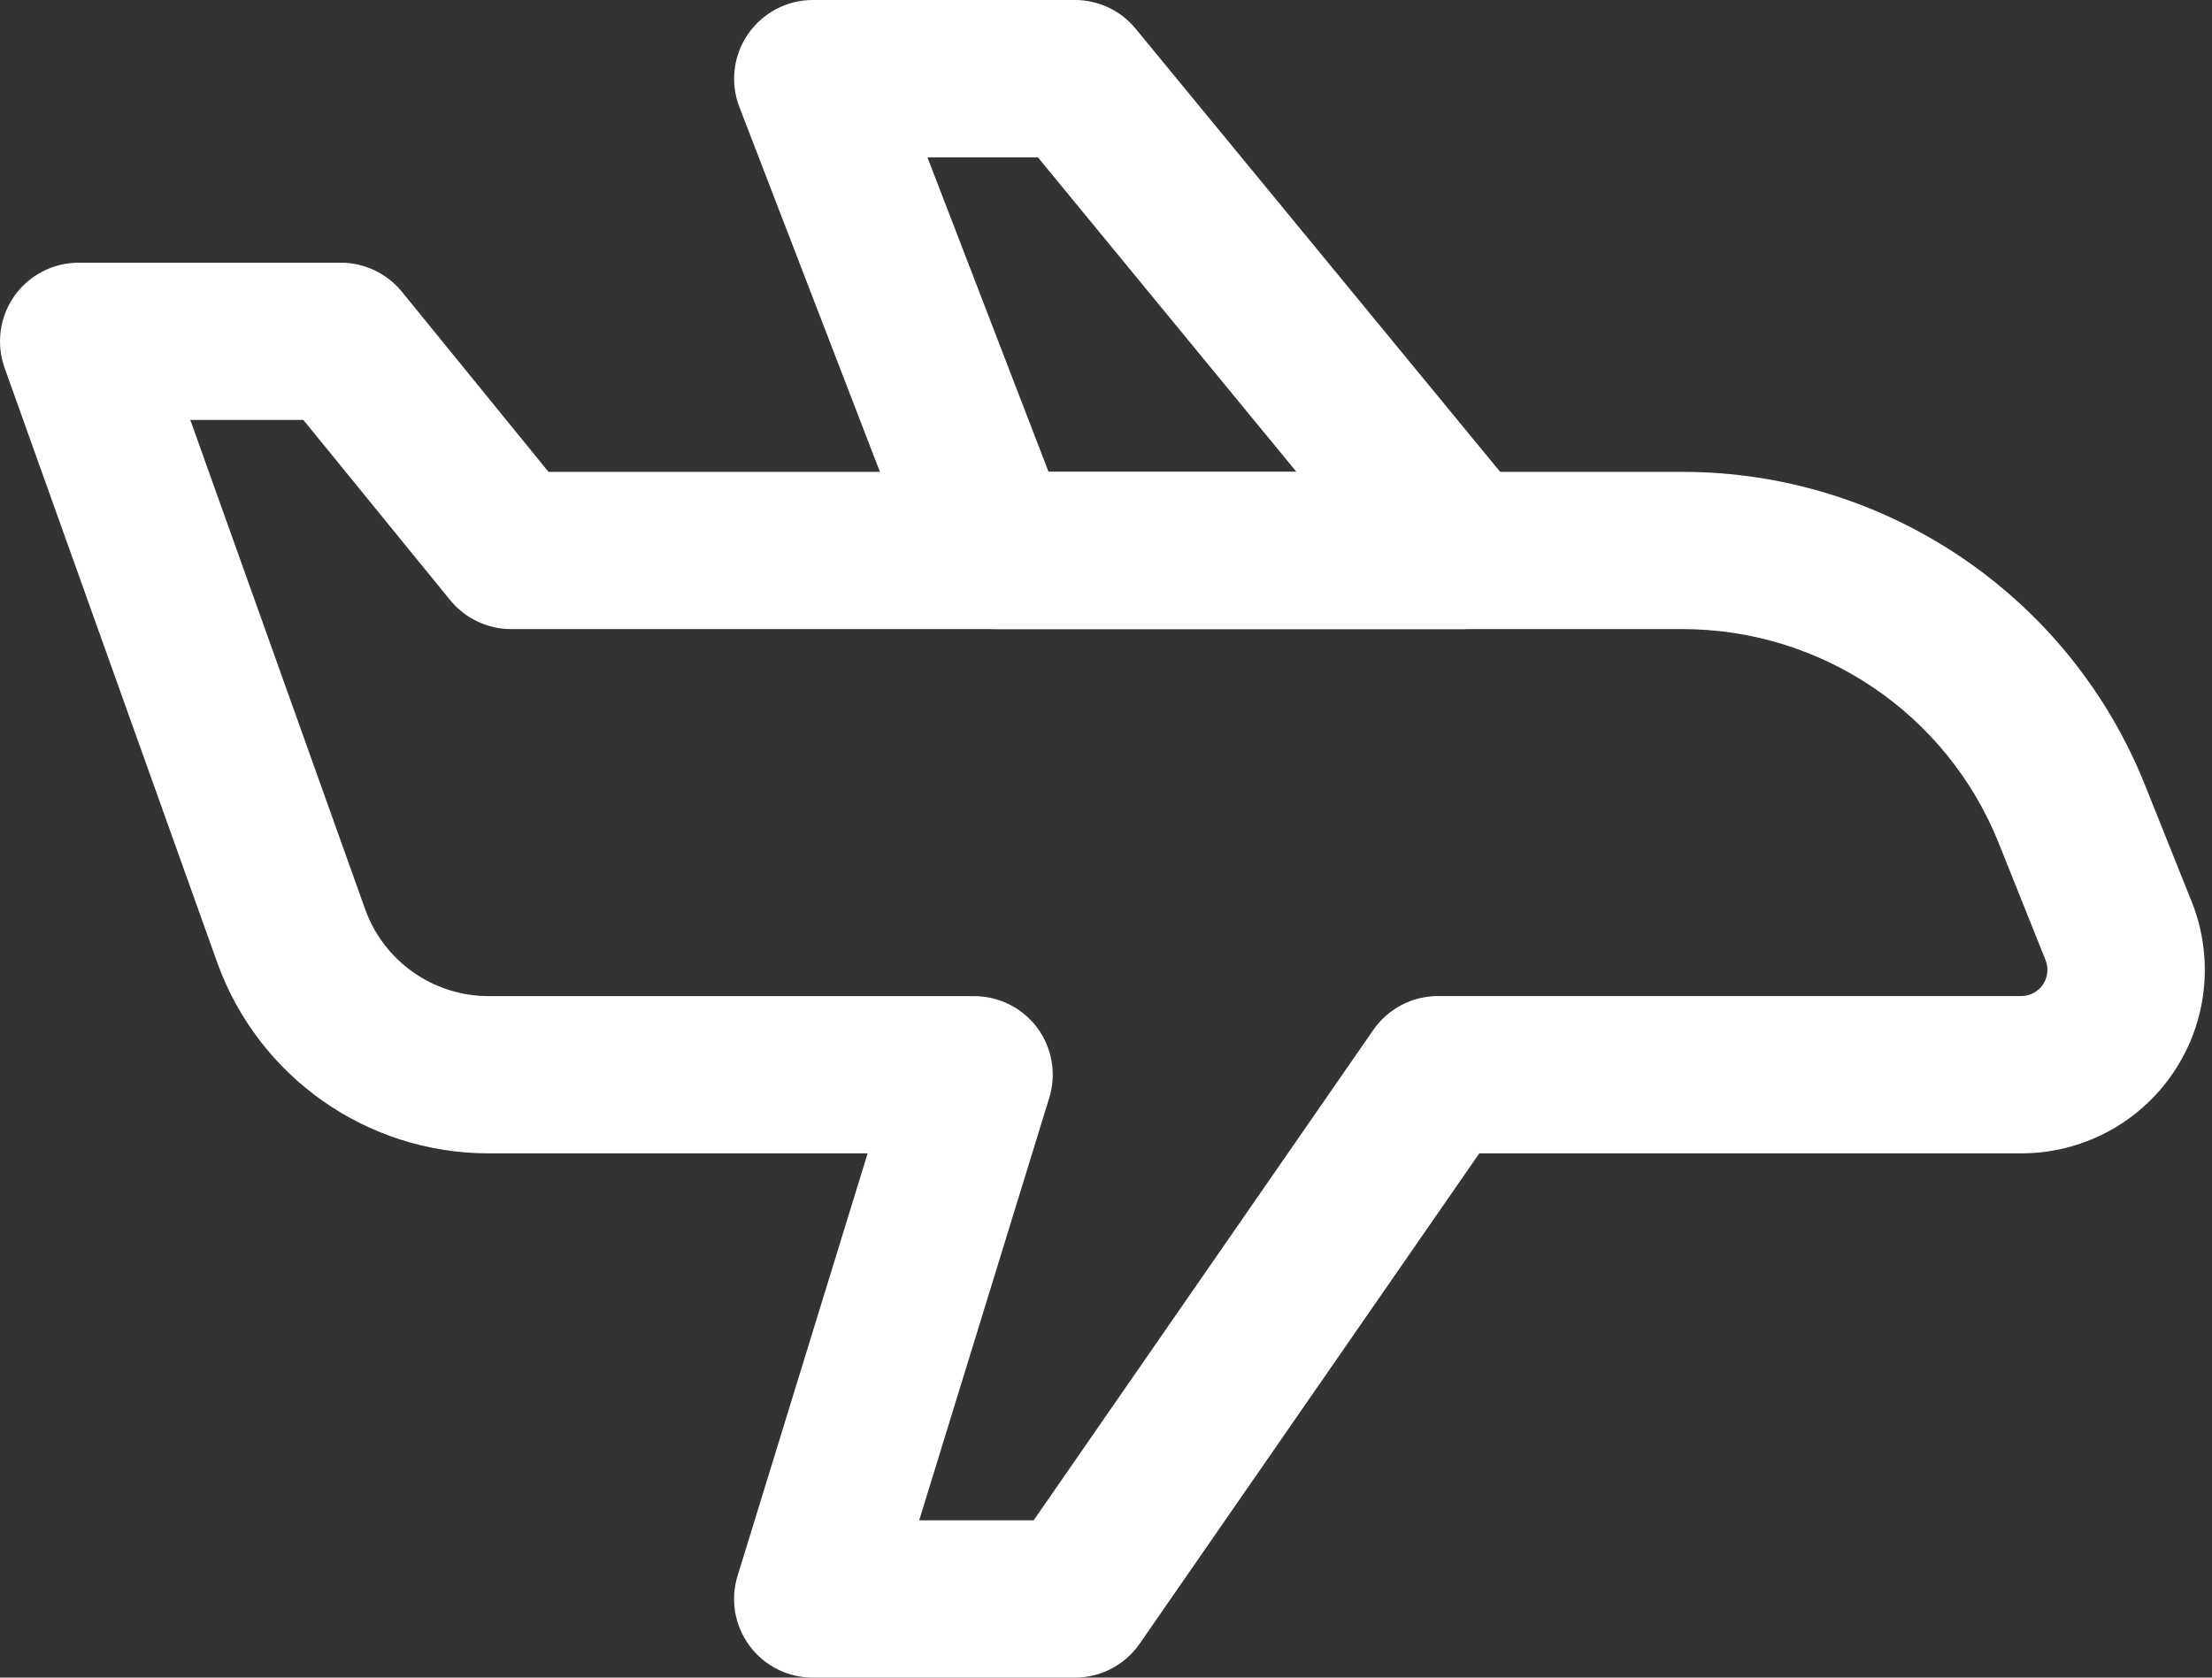
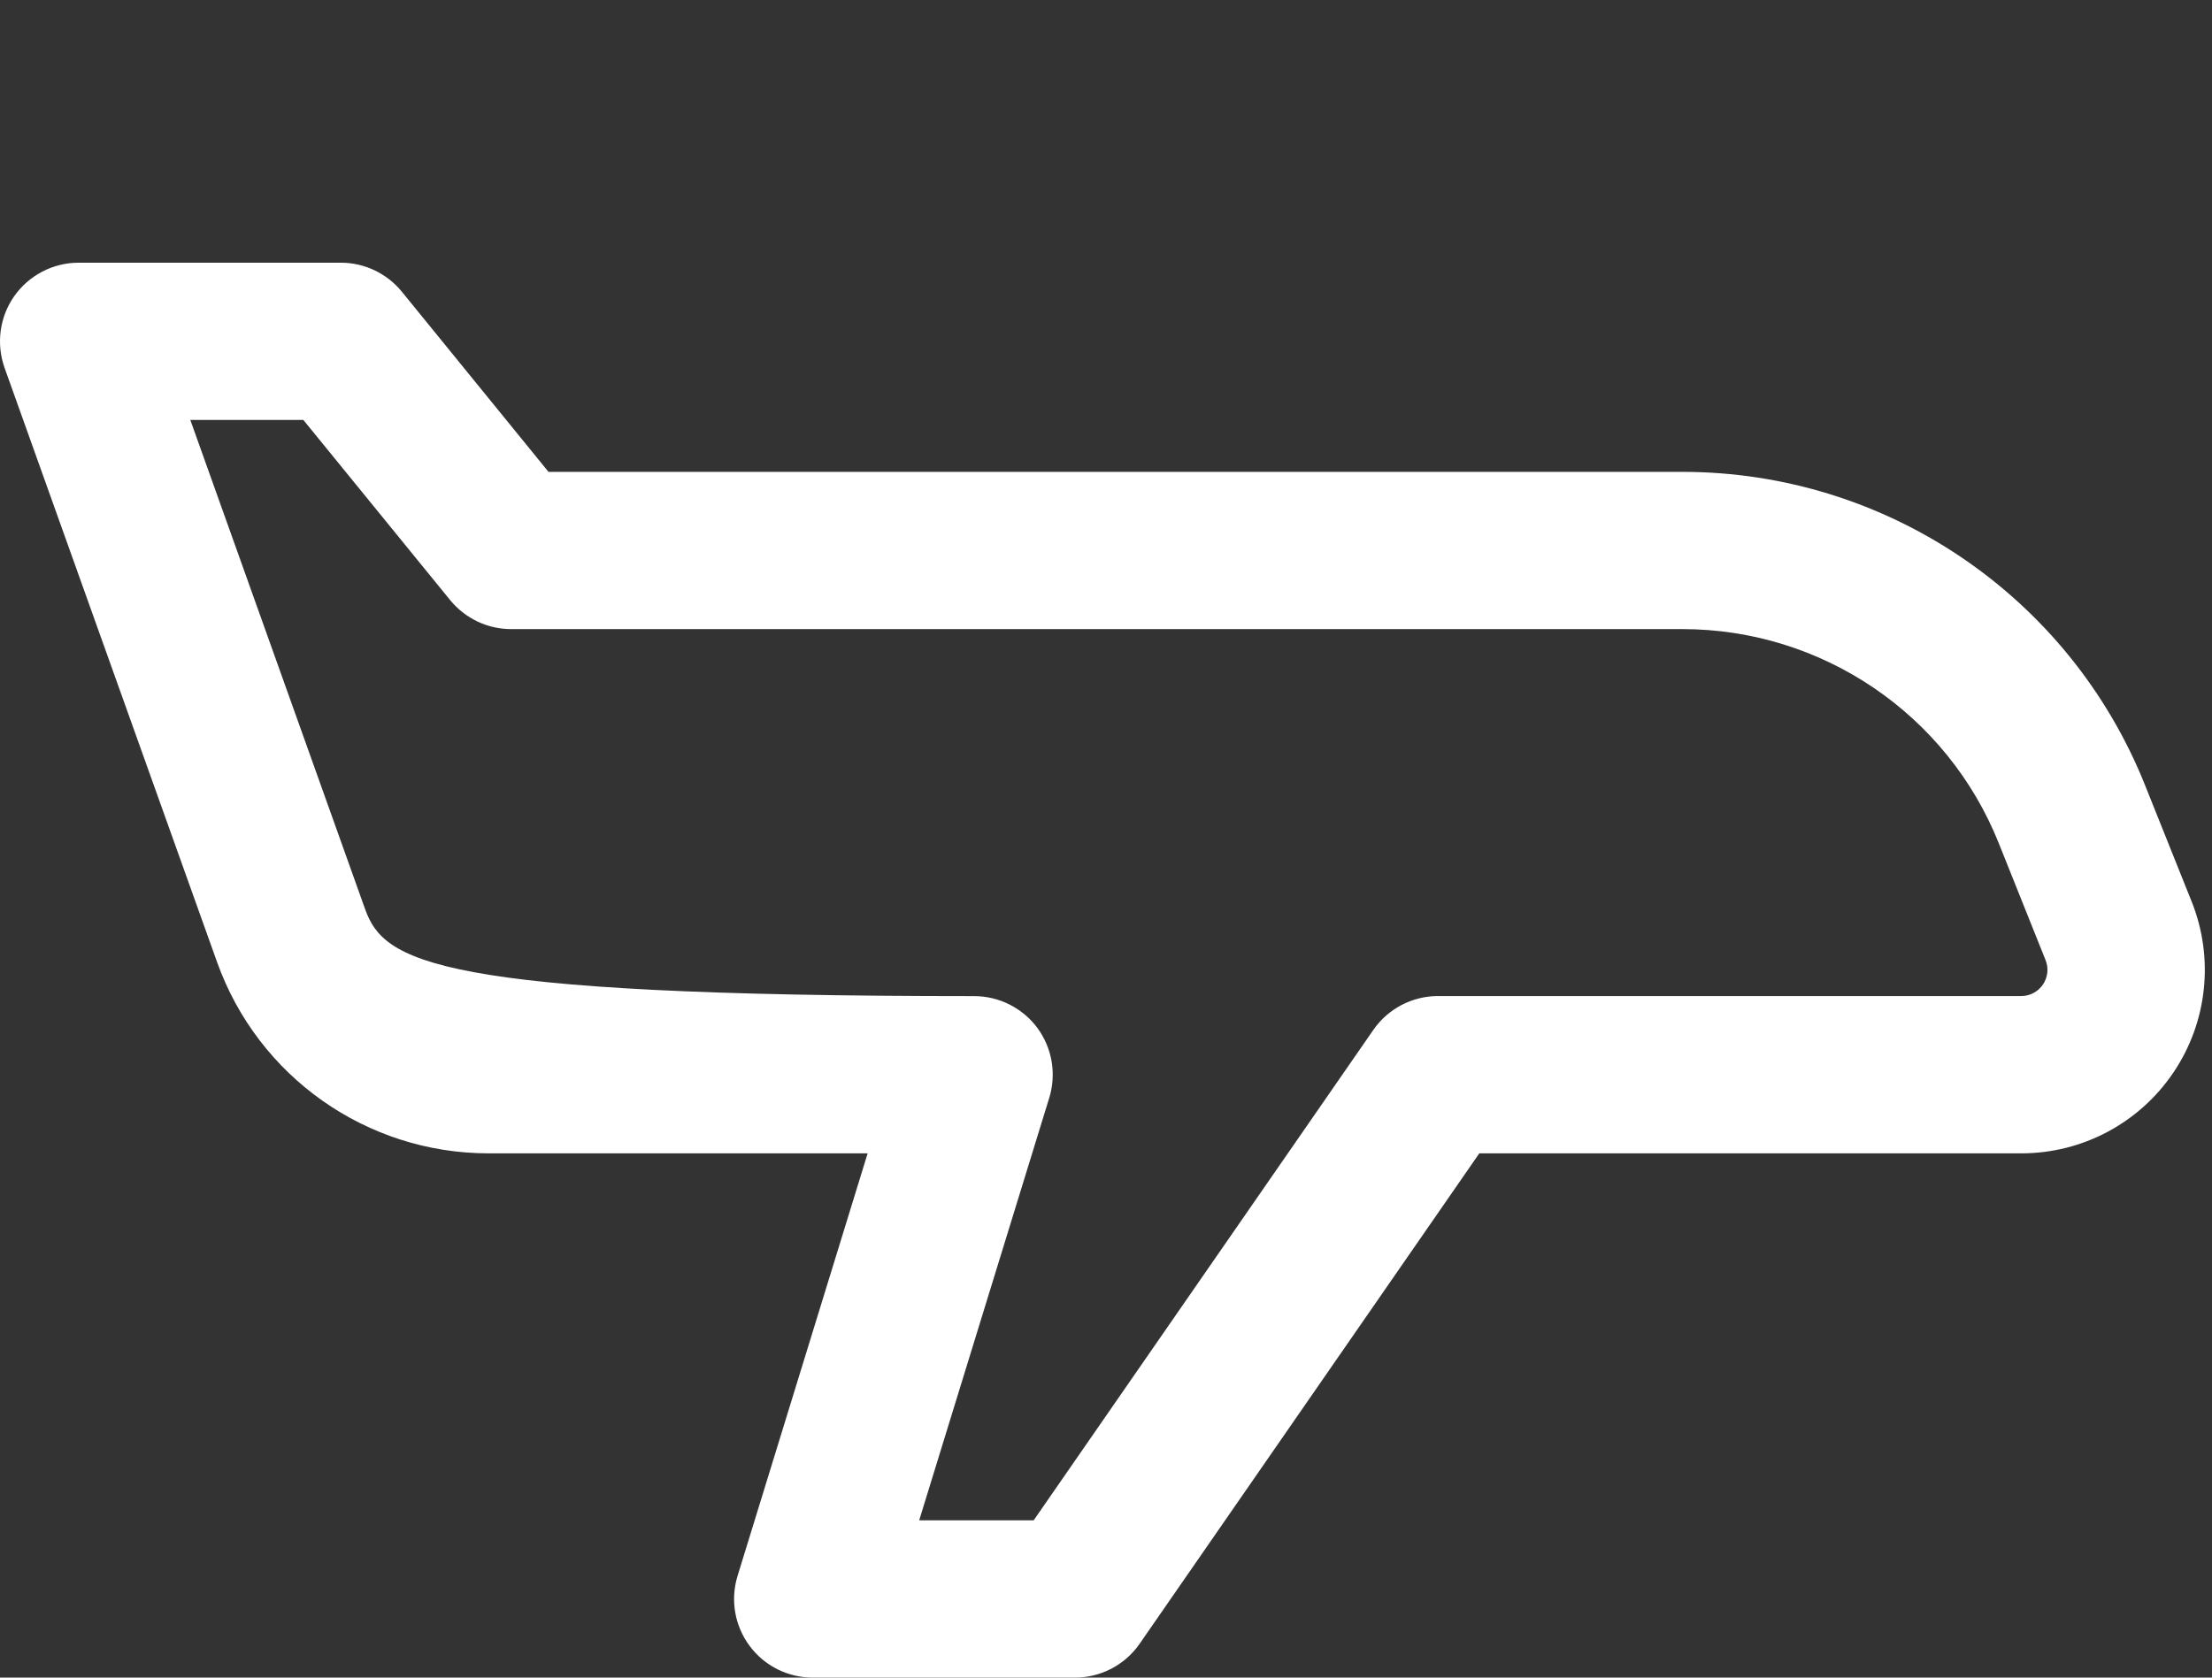
<svg xmlns="http://www.w3.org/2000/svg" width="29" height="22" viewBox="0 0 29 22" fill="none">
  <rect x="0" y="0" width="29" height="22" fill="#333333" stroke="none" />
-   <path fill-rule="evenodd" clip-rule="evenodd" d="M11.375 15.125L9.67 20.665C9.573 20.979 9.631 21.318 9.826 21.582C10.02 21.845 10.328 22 10.656 22H14.093C14.431 22 14.749 21.834 14.941 21.556L19.394 15.125H26.5C27.299 15.125 28.045 14.729 28.492 14.068C28.94 13.407 29.03 12.567 28.734 11.825C28.543 11.348 28.332 10.822 28.121 10.294C27.129 7.815 24.727 6.188 22.057 6.188H7.191L5.269 3.826C5.072 3.585 4.779 3.445 4.468 3.445H1.031C0.696 3.445 0.381 3.609 0.188 3.882C-0.006 4.157 -0.052 4.508 0.06 4.824C0.06 4.824 1.849 9.828 2.846 12.617C3.384 14.122 4.808 15.125 6.406 15.125H11.375L11.375 15.125ZM13.756 14.398C13.852 14.084 13.795 13.745 13.601 13.481C13.406 13.218 13.098 13.063 12.77 13.063H6.406C5.68 13.063 5.032 12.606 4.787 11.923L2.495 5.507H3.977L5.901 7.869C6.097 8.109 6.39 8.25 6.701 8.25H22.057C23.884 8.25 25.527 9.362 26.205 11.059C26.417 11.587 26.627 12.114 26.818 12.591C26.861 12.697 26.847 12.816 26.784 12.911C26.719 13.006 26.613 13.062 26.5 13.062H18.853C18.514 13.062 18.197 13.229 18.005 13.506L13.552 19.937H12.051L13.756 14.397L13.756 14.398Z" fill="white" />
-   <path fill-rule="evenodd" clip-rule="evenodd" d="M12.076 7.59C12.23 7.987 12.613 8.25 13.039 8.25H19.181C19.579 8.25 19.942 8.02 20.113 7.659C20.283 7.298 20.231 6.872 19.977 6.564L14.889 0.377C14.694 0.138 14.401 0 14.093 0H10.656C10.316 0 9.999 0.168 9.806 0.448C9.614 0.727 9.571 1.085 9.693 1.402L12.076 7.59L12.076 7.59ZM13.747 6.188L12.159 2.063H13.607L16.997 6.188H13.747Z" fill="white" />
+   <path fill-rule="evenodd" clip-rule="evenodd" d="M11.375 15.125L9.67 20.665C9.573 20.979 9.631 21.318 9.826 21.582C10.02 21.845 10.328 22 10.656 22H14.093C14.431 22 14.749 21.834 14.941 21.556L19.394 15.125H26.5C27.299 15.125 28.045 14.729 28.492 14.068C28.94 13.407 29.03 12.567 28.734 11.825C28.543 11.348 28.332 10.822 28.121 10.294C27.129 7.815 24.727 6.188 22.057 6.188H7.191L5.269 3.826C5.072 3.585 4.779 3.445 4.468 3.445H1.031C0.696 3.445 0.381 3.609 0.188 3.882C-0.006 4.157 -0.052 4.508 0.06 4.824C0.06 4.824 1.849 9.828 2.846 12.617C3.384 14.122 4.808 15.125 6.406 15.125H11.375L11.375 15.125ZM13.756 14.398C13.852 14.084 13.795 13.745 13.601 13.481C13.406 13.218 13.098 13.063 12.77 13.063C5.68 13.063 5.032 12.606 4.787 11.923L2.495 5.507H3.977L5.901 7.869C6.097 8.109 6.39 8.25 6.701 8.25H22.057C23.884 8.25 25.527 9.362 26.205 11.059C26.417 11.587 26.627 12.114 26.818 12.591C26.861 12.697 26.847 12.816 26.784 12.911C26.719 13.006 26.613 13.062 26.5 13.062H18.853C18.514 13.062 18.197 13.229 18.005 13.506L13.552 19.937H12.051L13.756 14.397L13.756 14.398Z" fill="white" />
</svg>